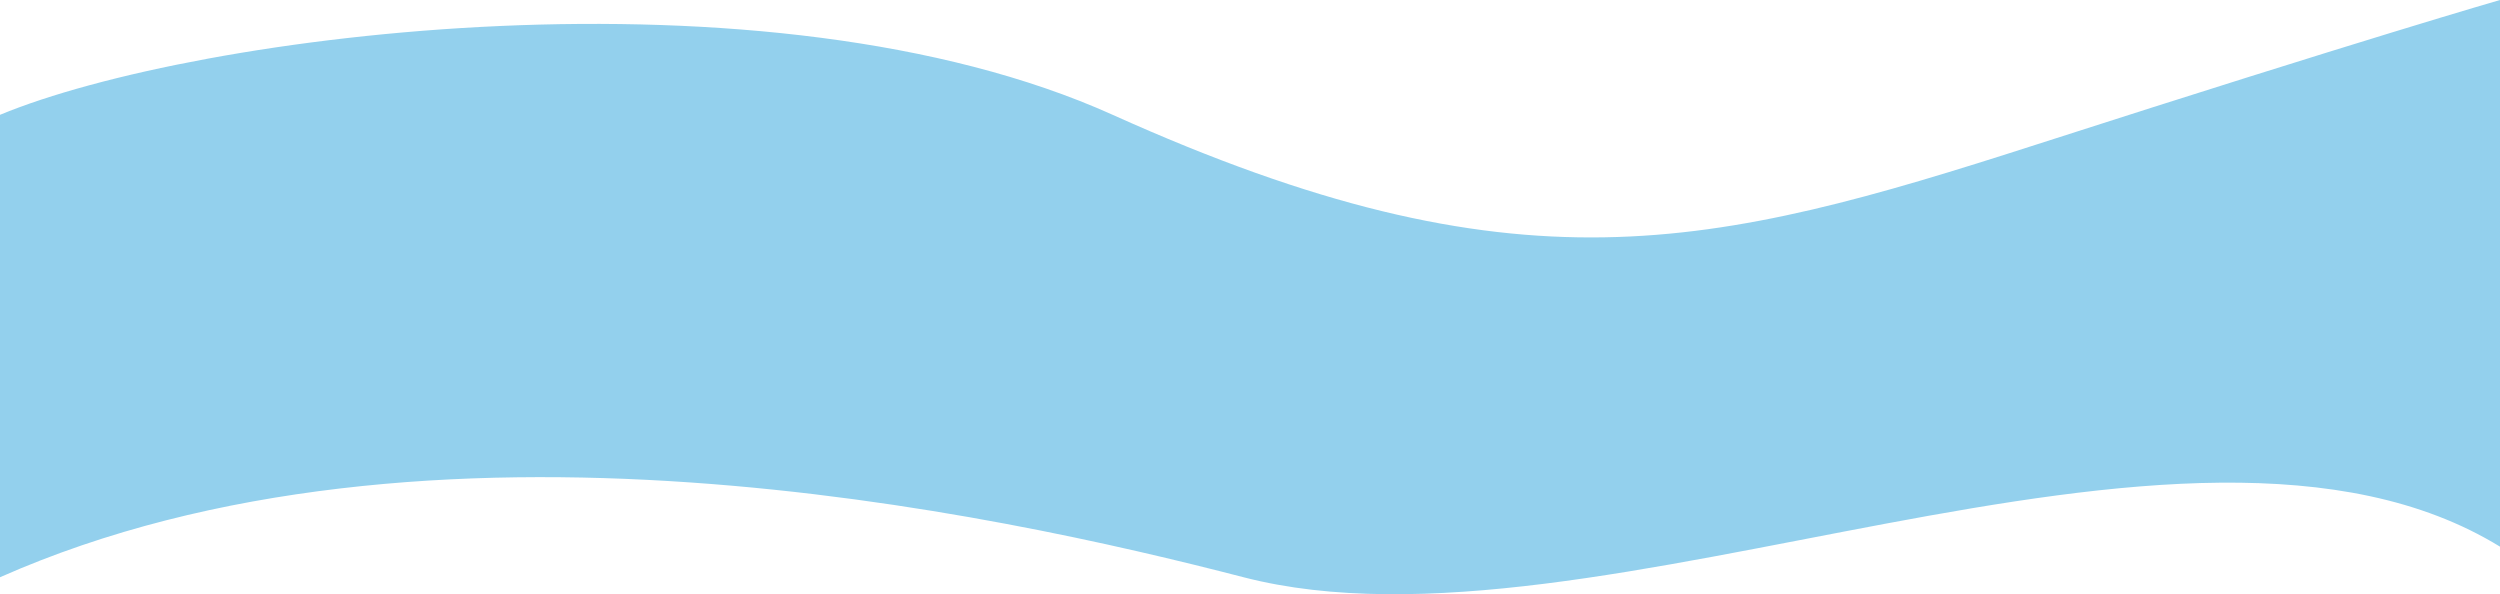
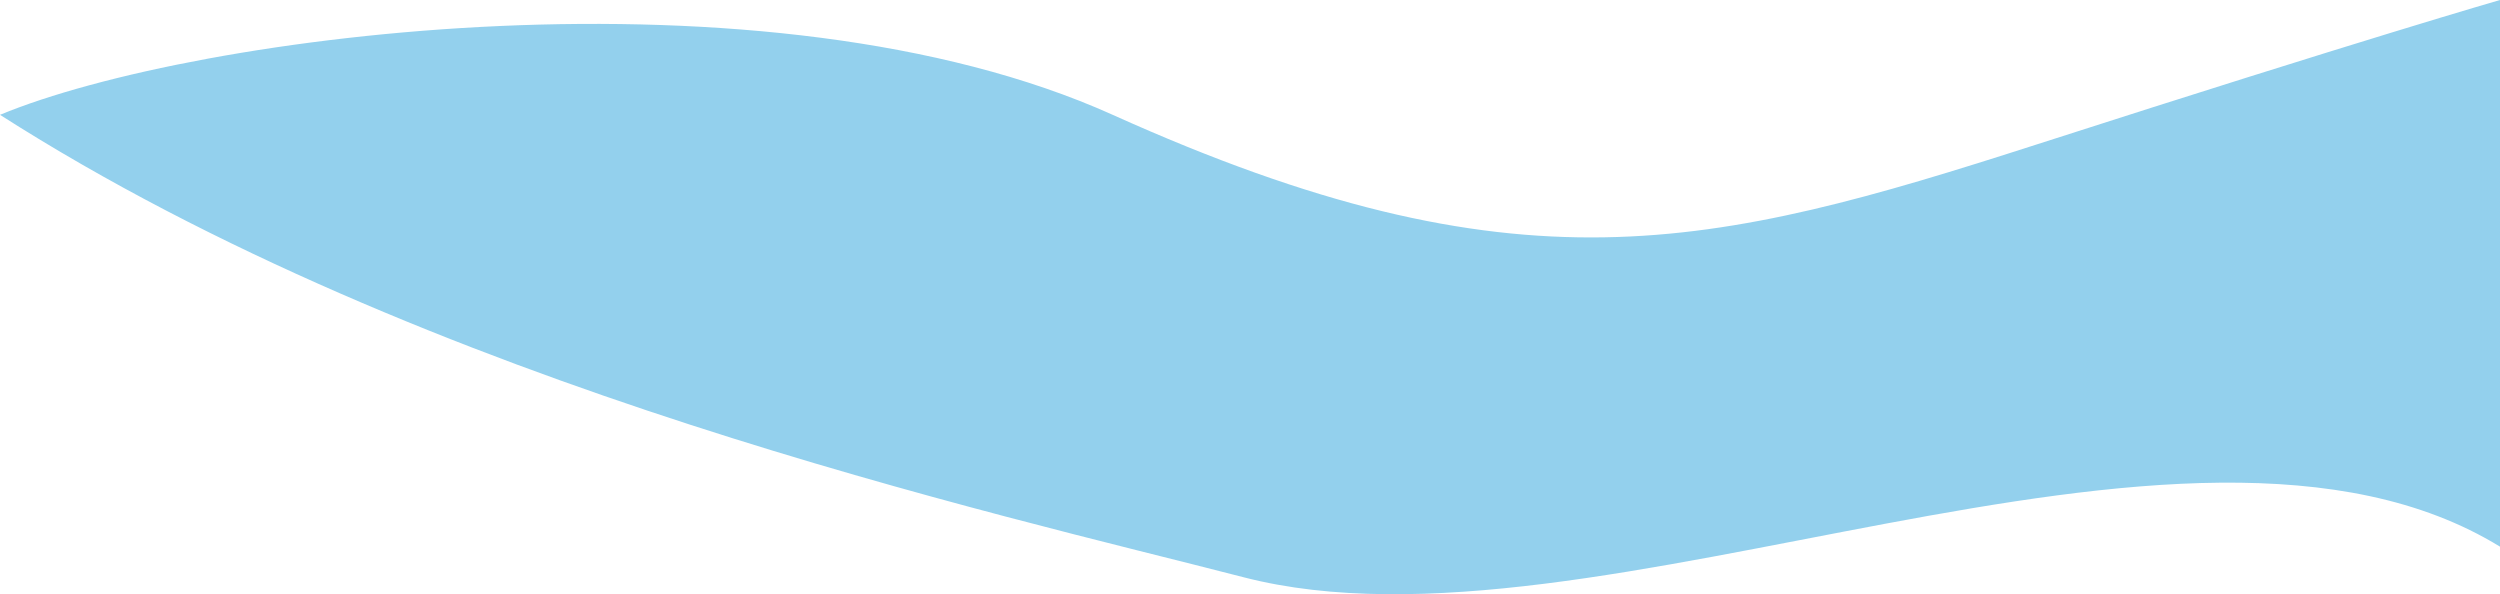
<svg xmlns="http://www.w3.org/2000/svg" width="2561" height="609" viewBox="0 0 2561 609" fill="none">
-   <path d="M1139.84 117.623C785.92 -41.802 200.676 34.365 0 117.623V591.331C437.95 397.512 1021.91 526.106 1273.89 591.331C1634.99 684.801 2238.16 361.874 2561 560V0C2561 0 2421.78 40.031 2087.03 147.768C1752.28 255.505 1554.36 304.347 1139.84 117.623Z" fill="#93D0ED" />
+   <path d="M1139.84 117.623C785.92 -41.802 200.676 34.365 0 117.623C437.95 397.512 1021.91 526.106 1273.89 591.331C1634.99 684.801 2238.16 361.874 2561 560V0C2561 0 2421.78 40.031 2087.03 147.768C1752.28 255.505 1554.36 304.347 1139.84 117.623Z" fill="#93D0ED" />
</svg>